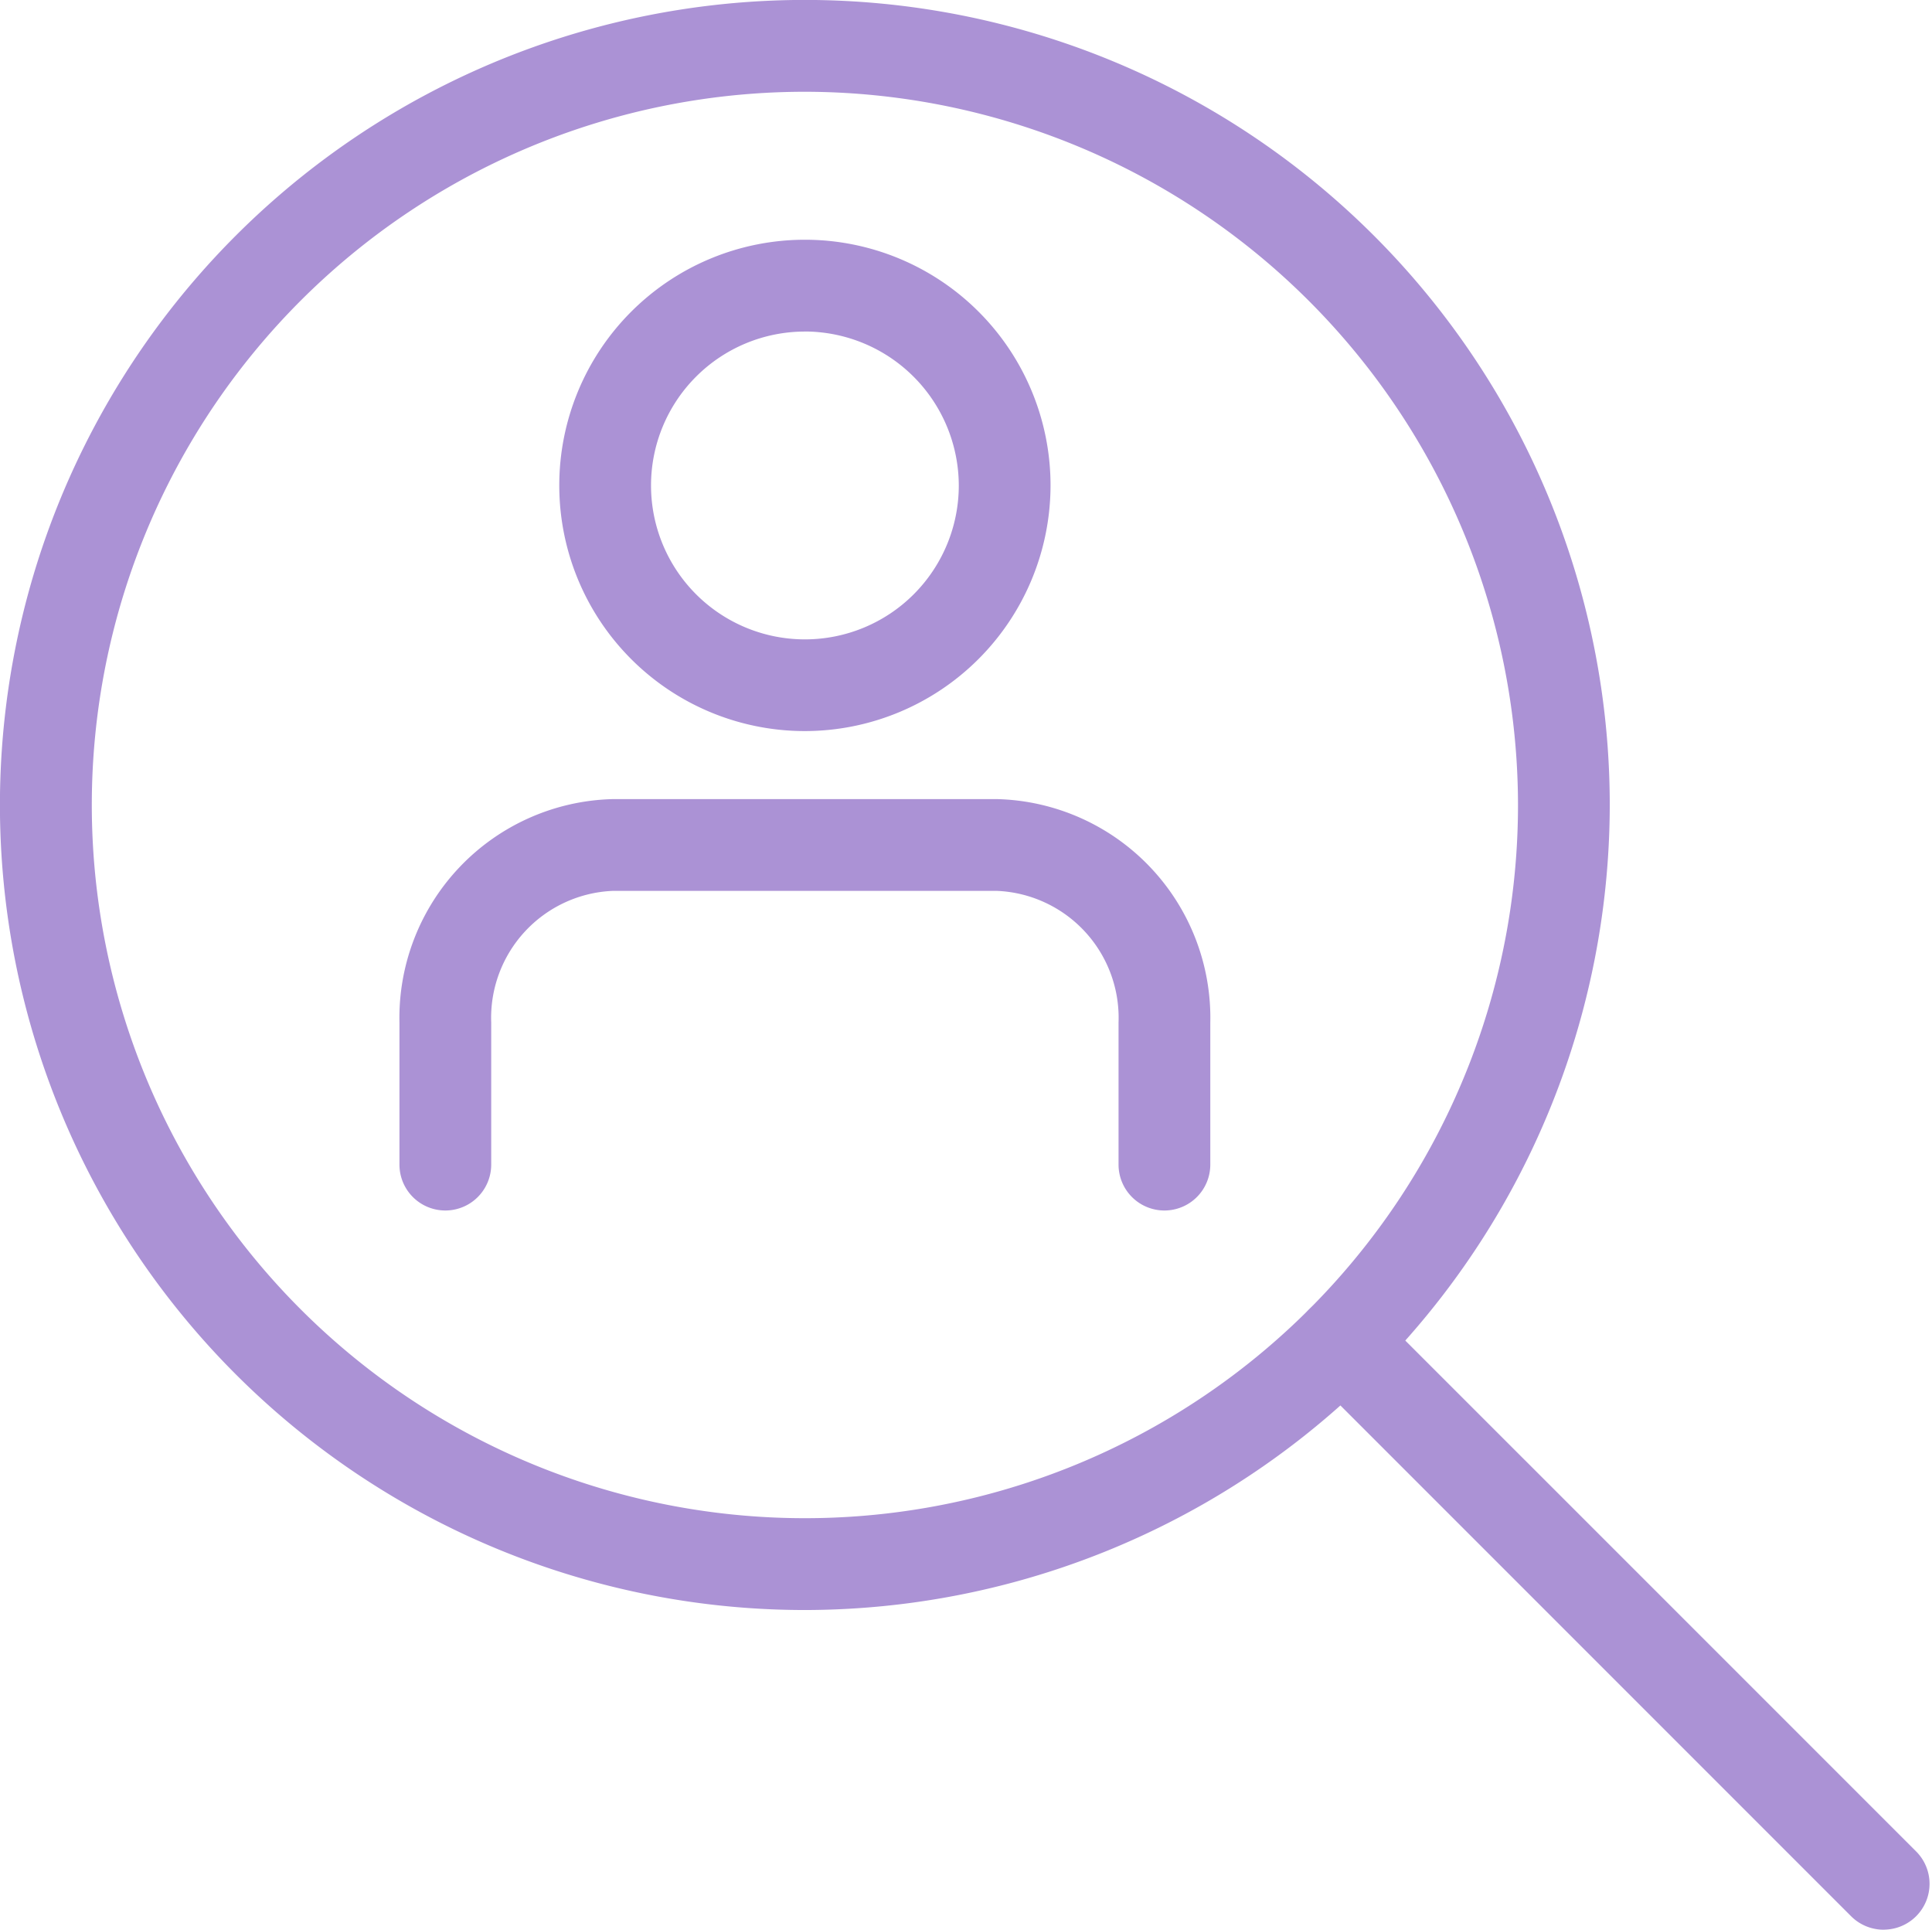
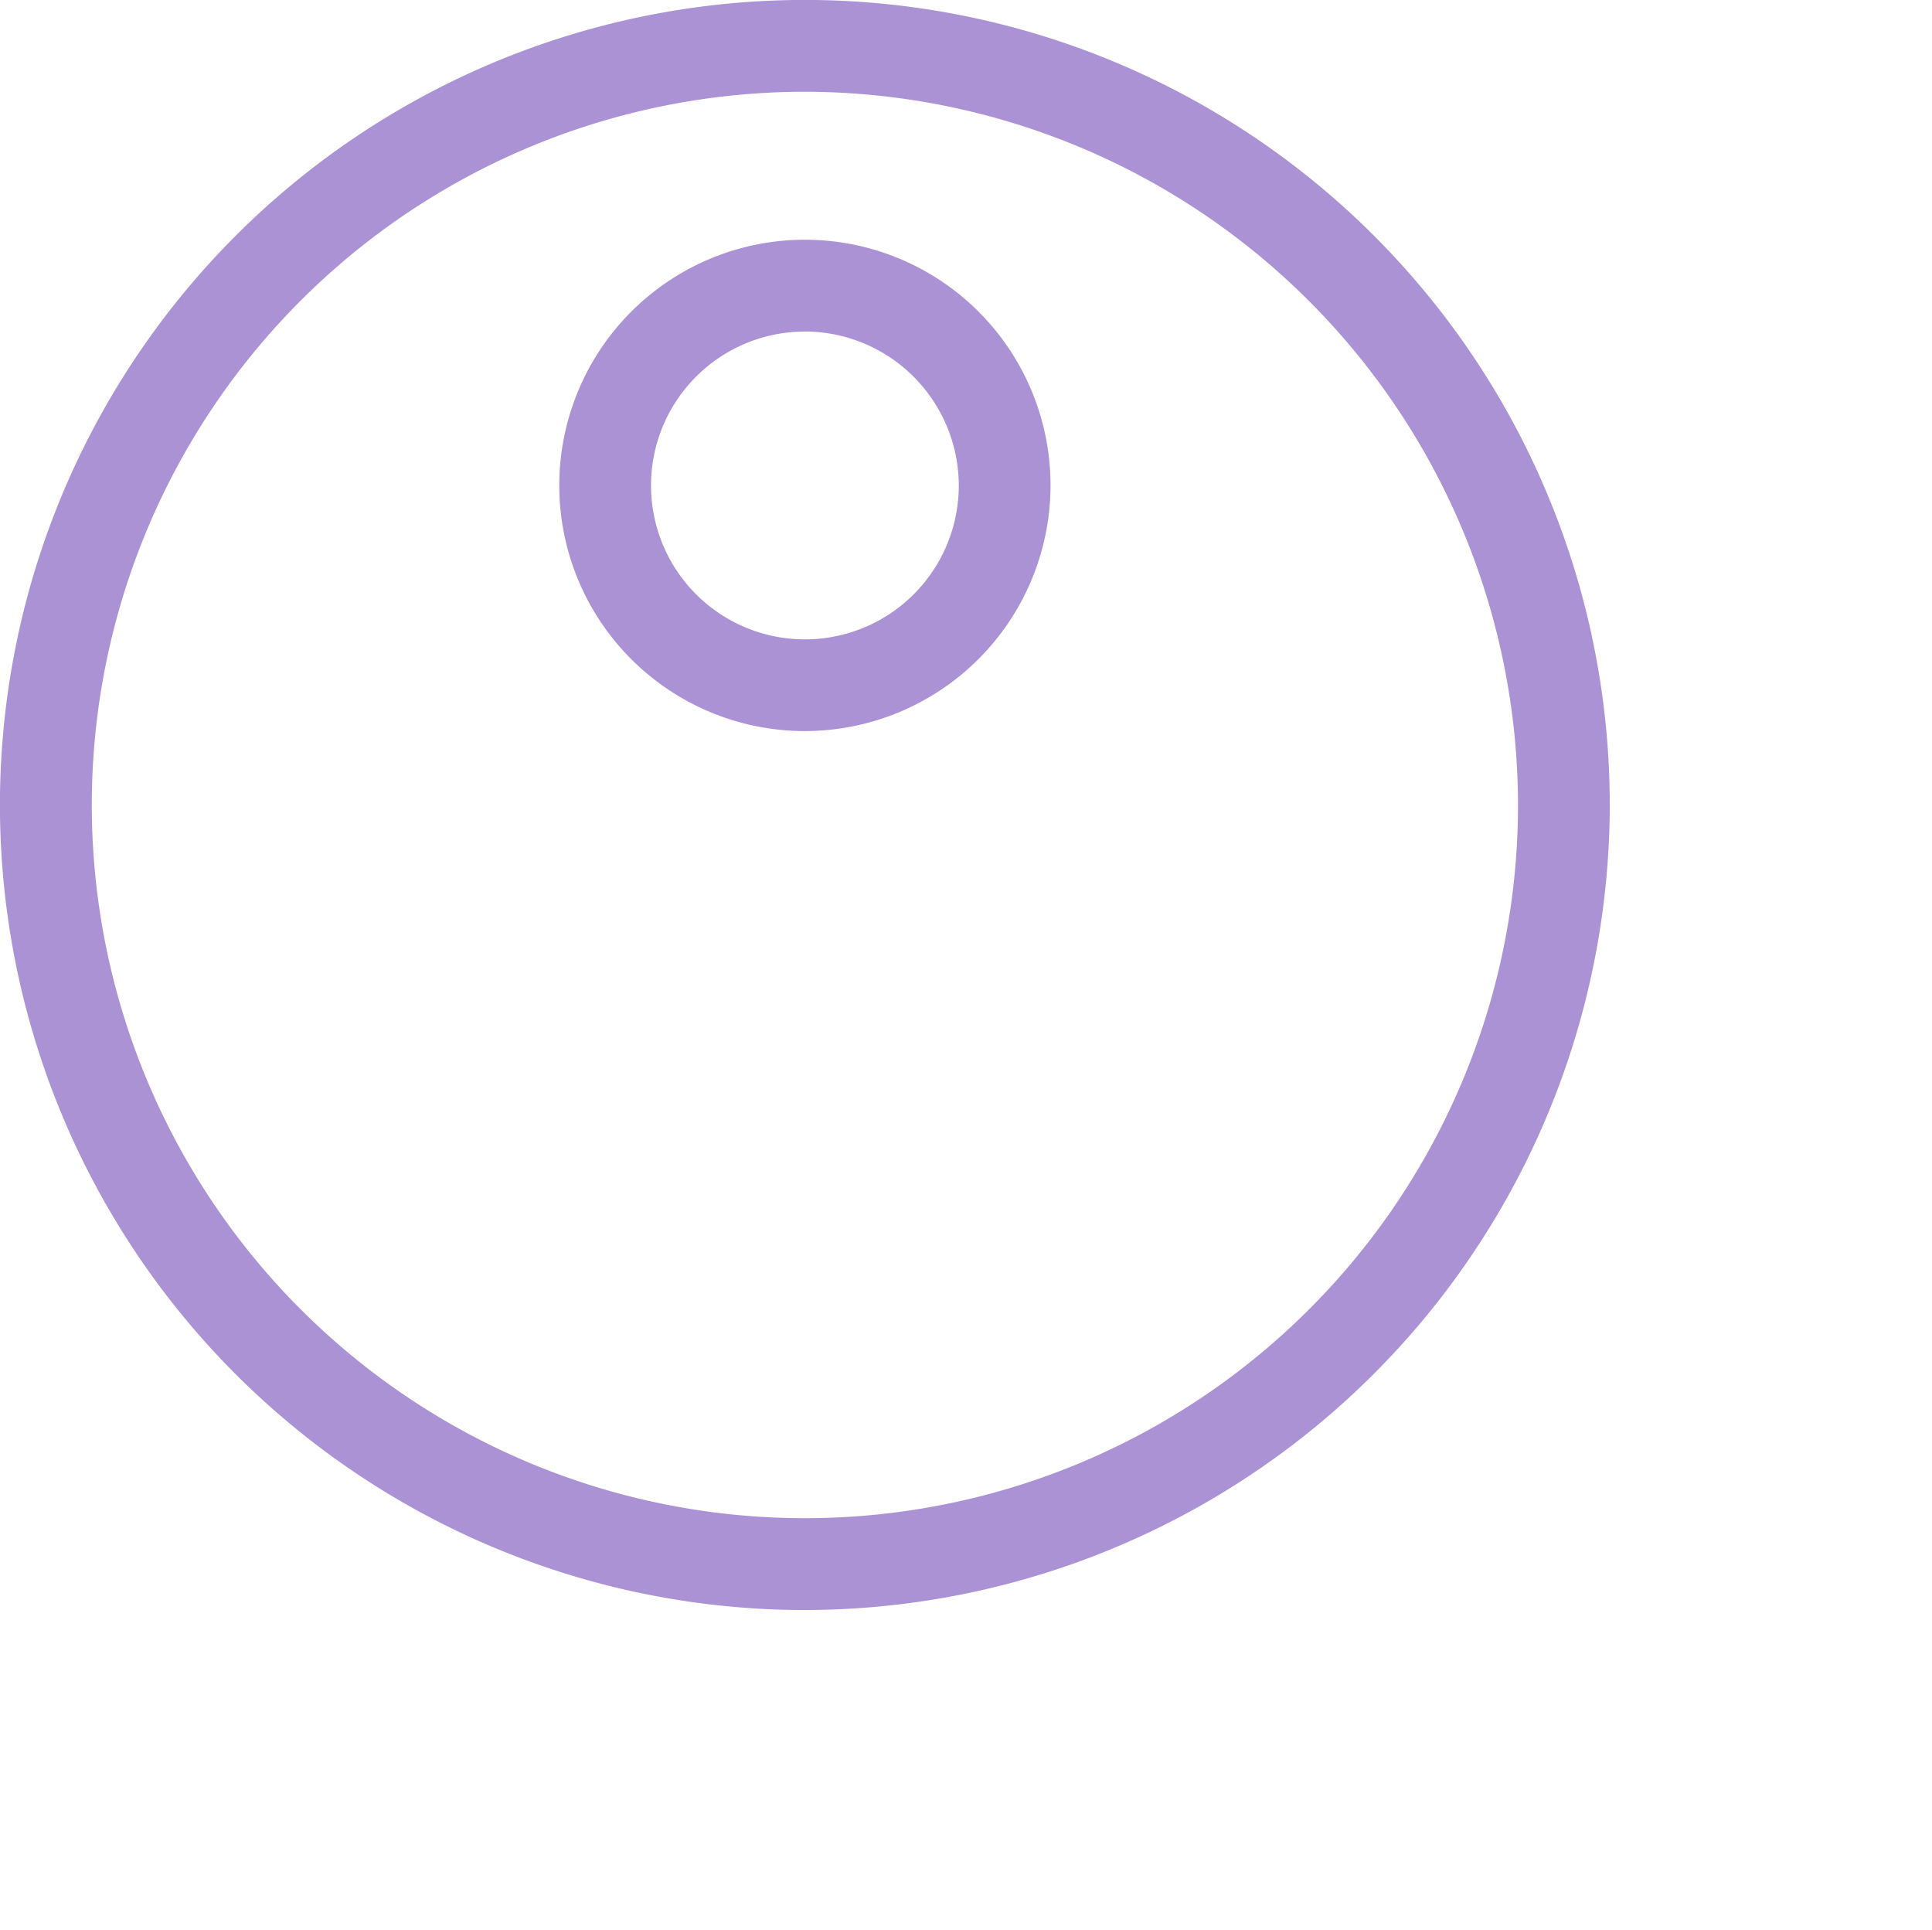
<svg xmlns="http://www.w3.org/2000/svg" width="32.555" height="32.511" viewBox="0 0 32.555 32.511">
  <g transform="translate(0.1 0.1)">
    <path d="M13.463,26.925A13.463,13.463,0,1,1,26.925,13.463,13.478,13.478,0,0,1,13.463,26.925Zm0-25.579A12.116,12.116,0,1,0,25.579,13.463,12.13,12.13,0,0,0,13.463,1.346Z" fill="#ab92d5" stroke="#ab92d5" stroke-width="0.2" />
    <g transform="translate(21.836 21.838)">
-       <path d="M26.021,26.694a.676.676,0,0,1-.477-.2l-9.128-9.128a.673.673,0,0,1,.952-.952L26.5,25.545a.672.672,0,0,1-.475,1.148Z" transform="translate(-16.22 -16.221)" fill="#ab92d5" stroke="#ab92d5" stroke-width="0.2" />
-     </g>
+       </g>
    <g transform="translate(6.731 4.039)">
      <g transform="translate(2.693)">
        <path d="M11.039,11.078a4.039,4.039,0,1,1,4.039-4.039A4.044,4.044,0,0,1,11.039,11.078Zm0-6.731a2.693,2.693,0,1,0,2.693,2.693A2.7,2.7,0,0,0,11.039,4.346Z" transform="translate(-7 -3)" fill="#ab92d5" stroke="#ab92d5" stroke-width="0.2" />
      </g>
      <g transform="translate(0 9.424)">
-         <path d="M17.79,16.731a.673.673,0,0,1-.673-.673V13.666a2.241,2.241,0,0,0-2.149-2.32H8.495a2.241,2.241,0,0,0-2.149,2.32v2.392a.673.673,0,1,1-1.346,0V13.666A3.587,3.587,0,0,1,8.495,10h6.474a3.587,3.587,0,0,1,3.494,3.666v2.392A.673.673,0,0,1,17.79,16.731Z" transform="translate(-5 -10)" fill="#ab92d5" stroke="#ab92d5" stroke-width="0.2" />
-       </g>
+         </g>
    </g>
  </g>
</svg>